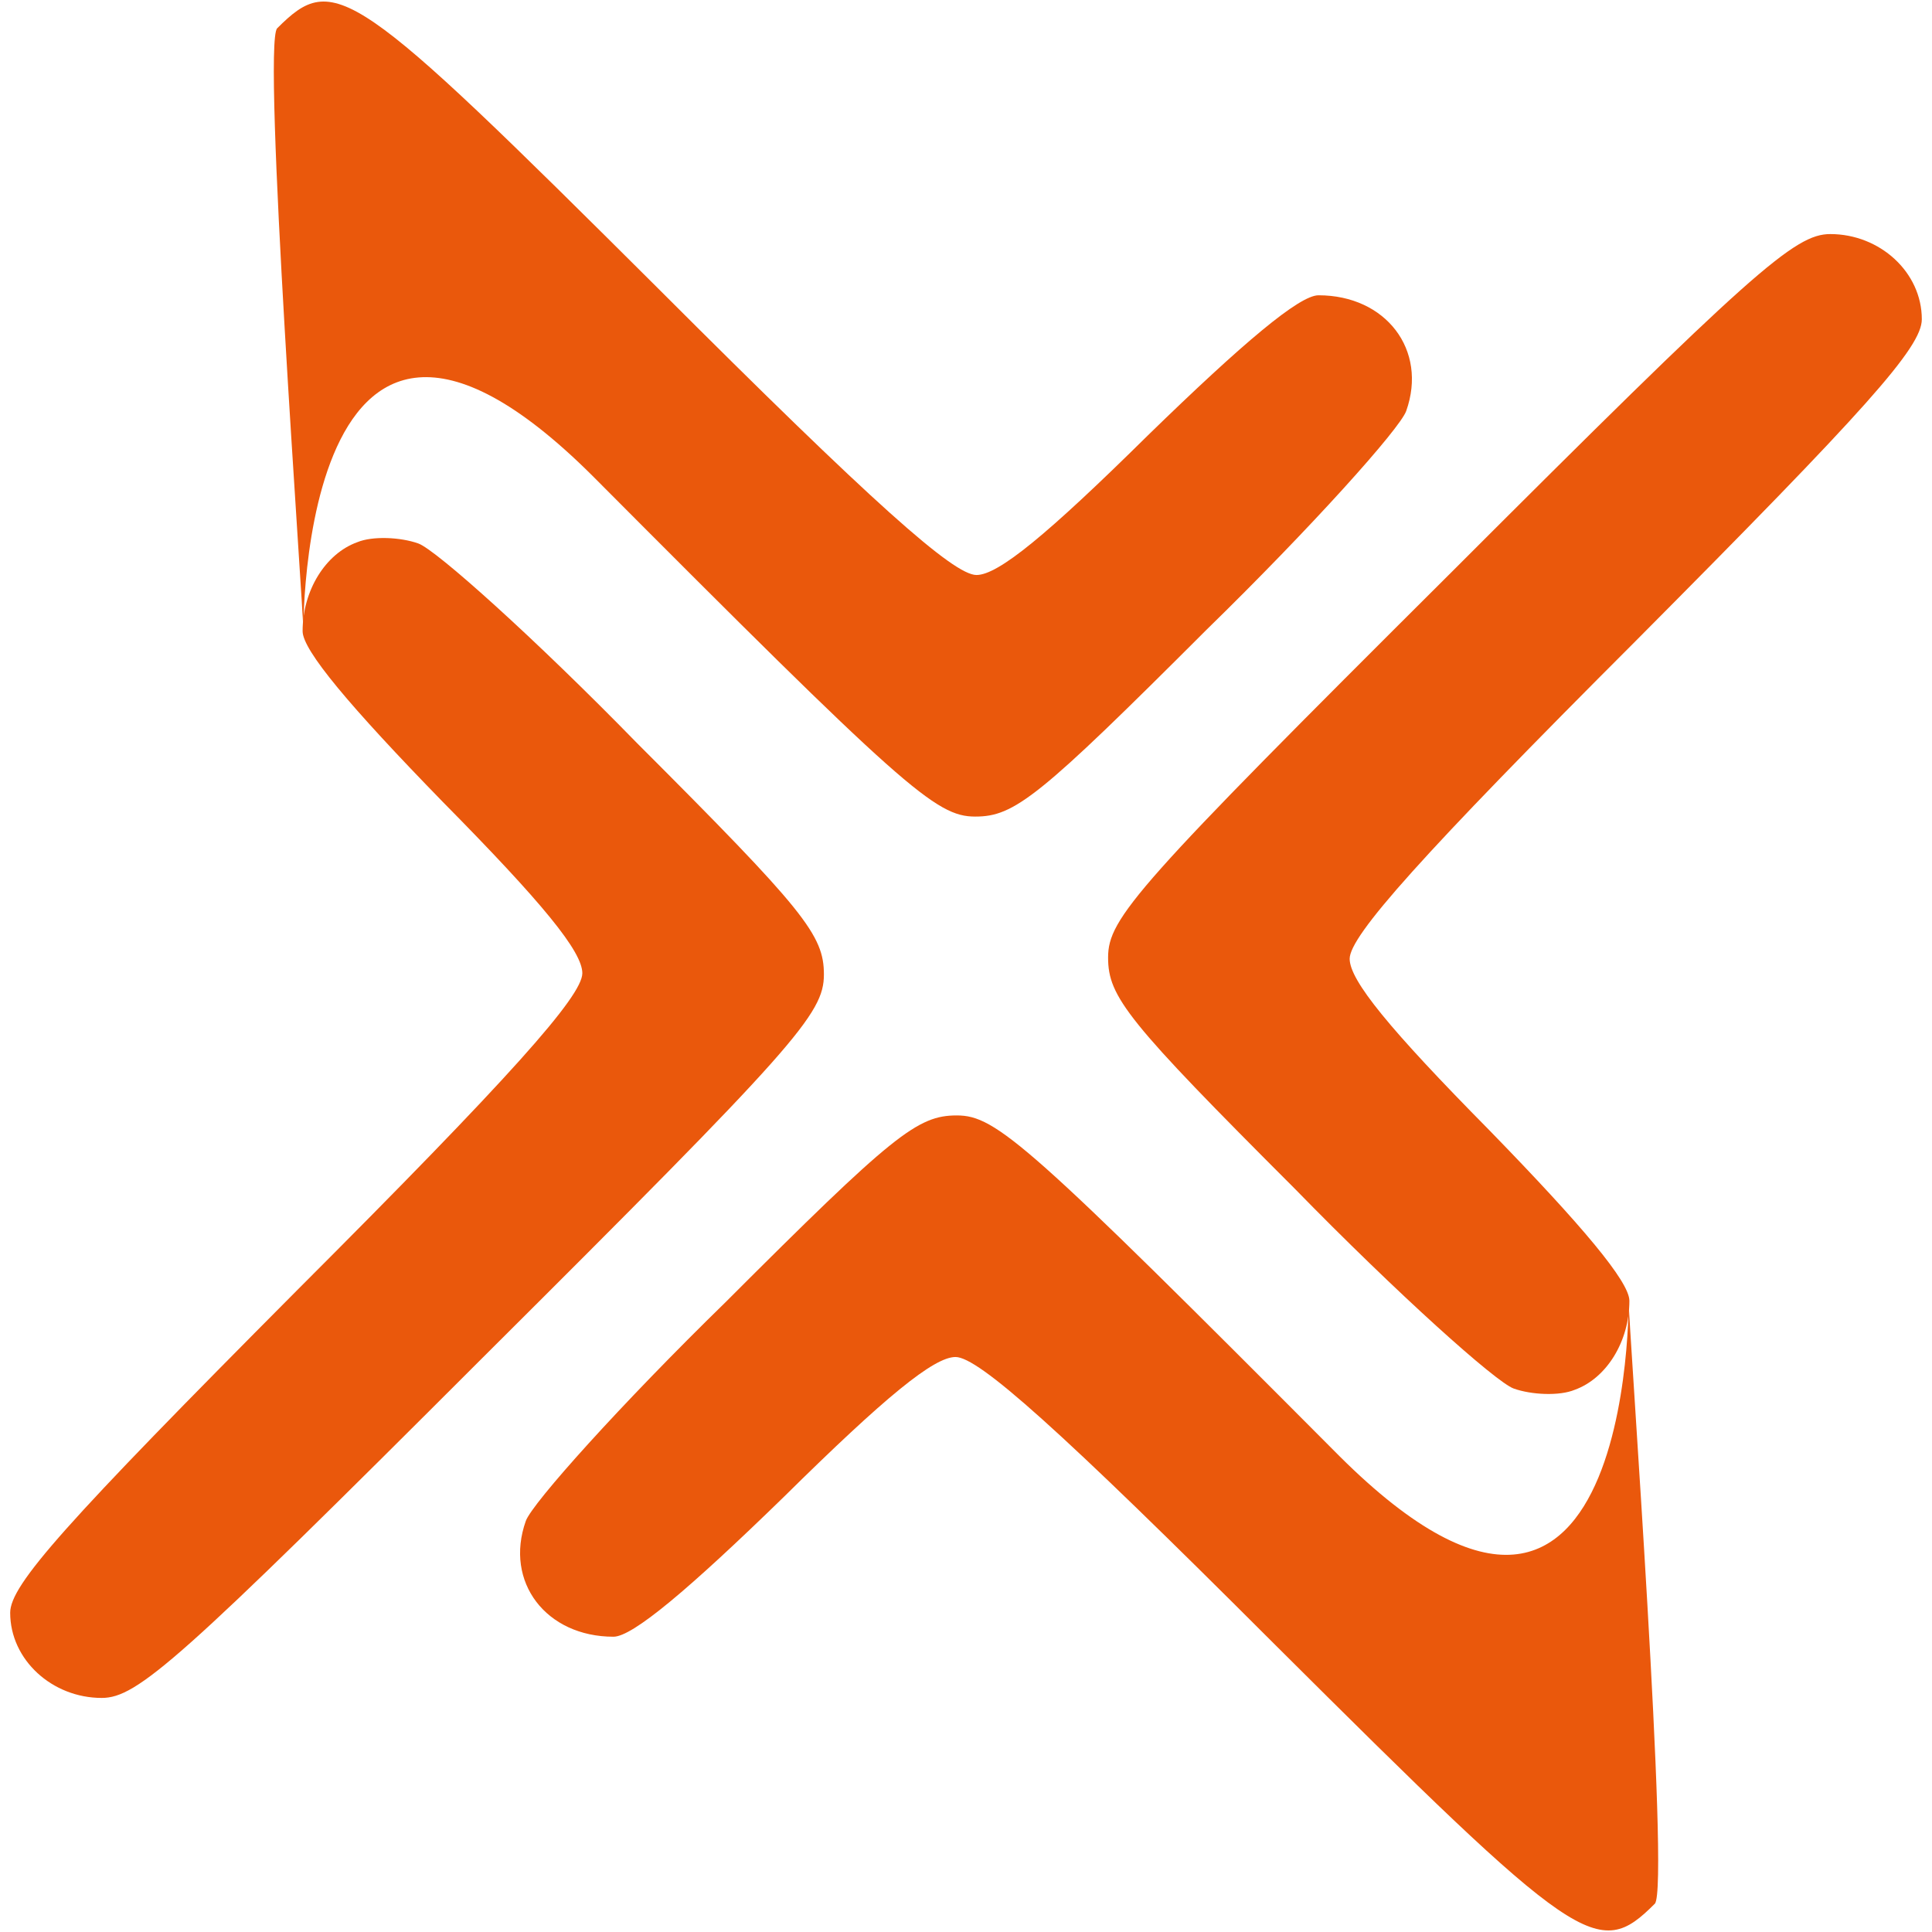
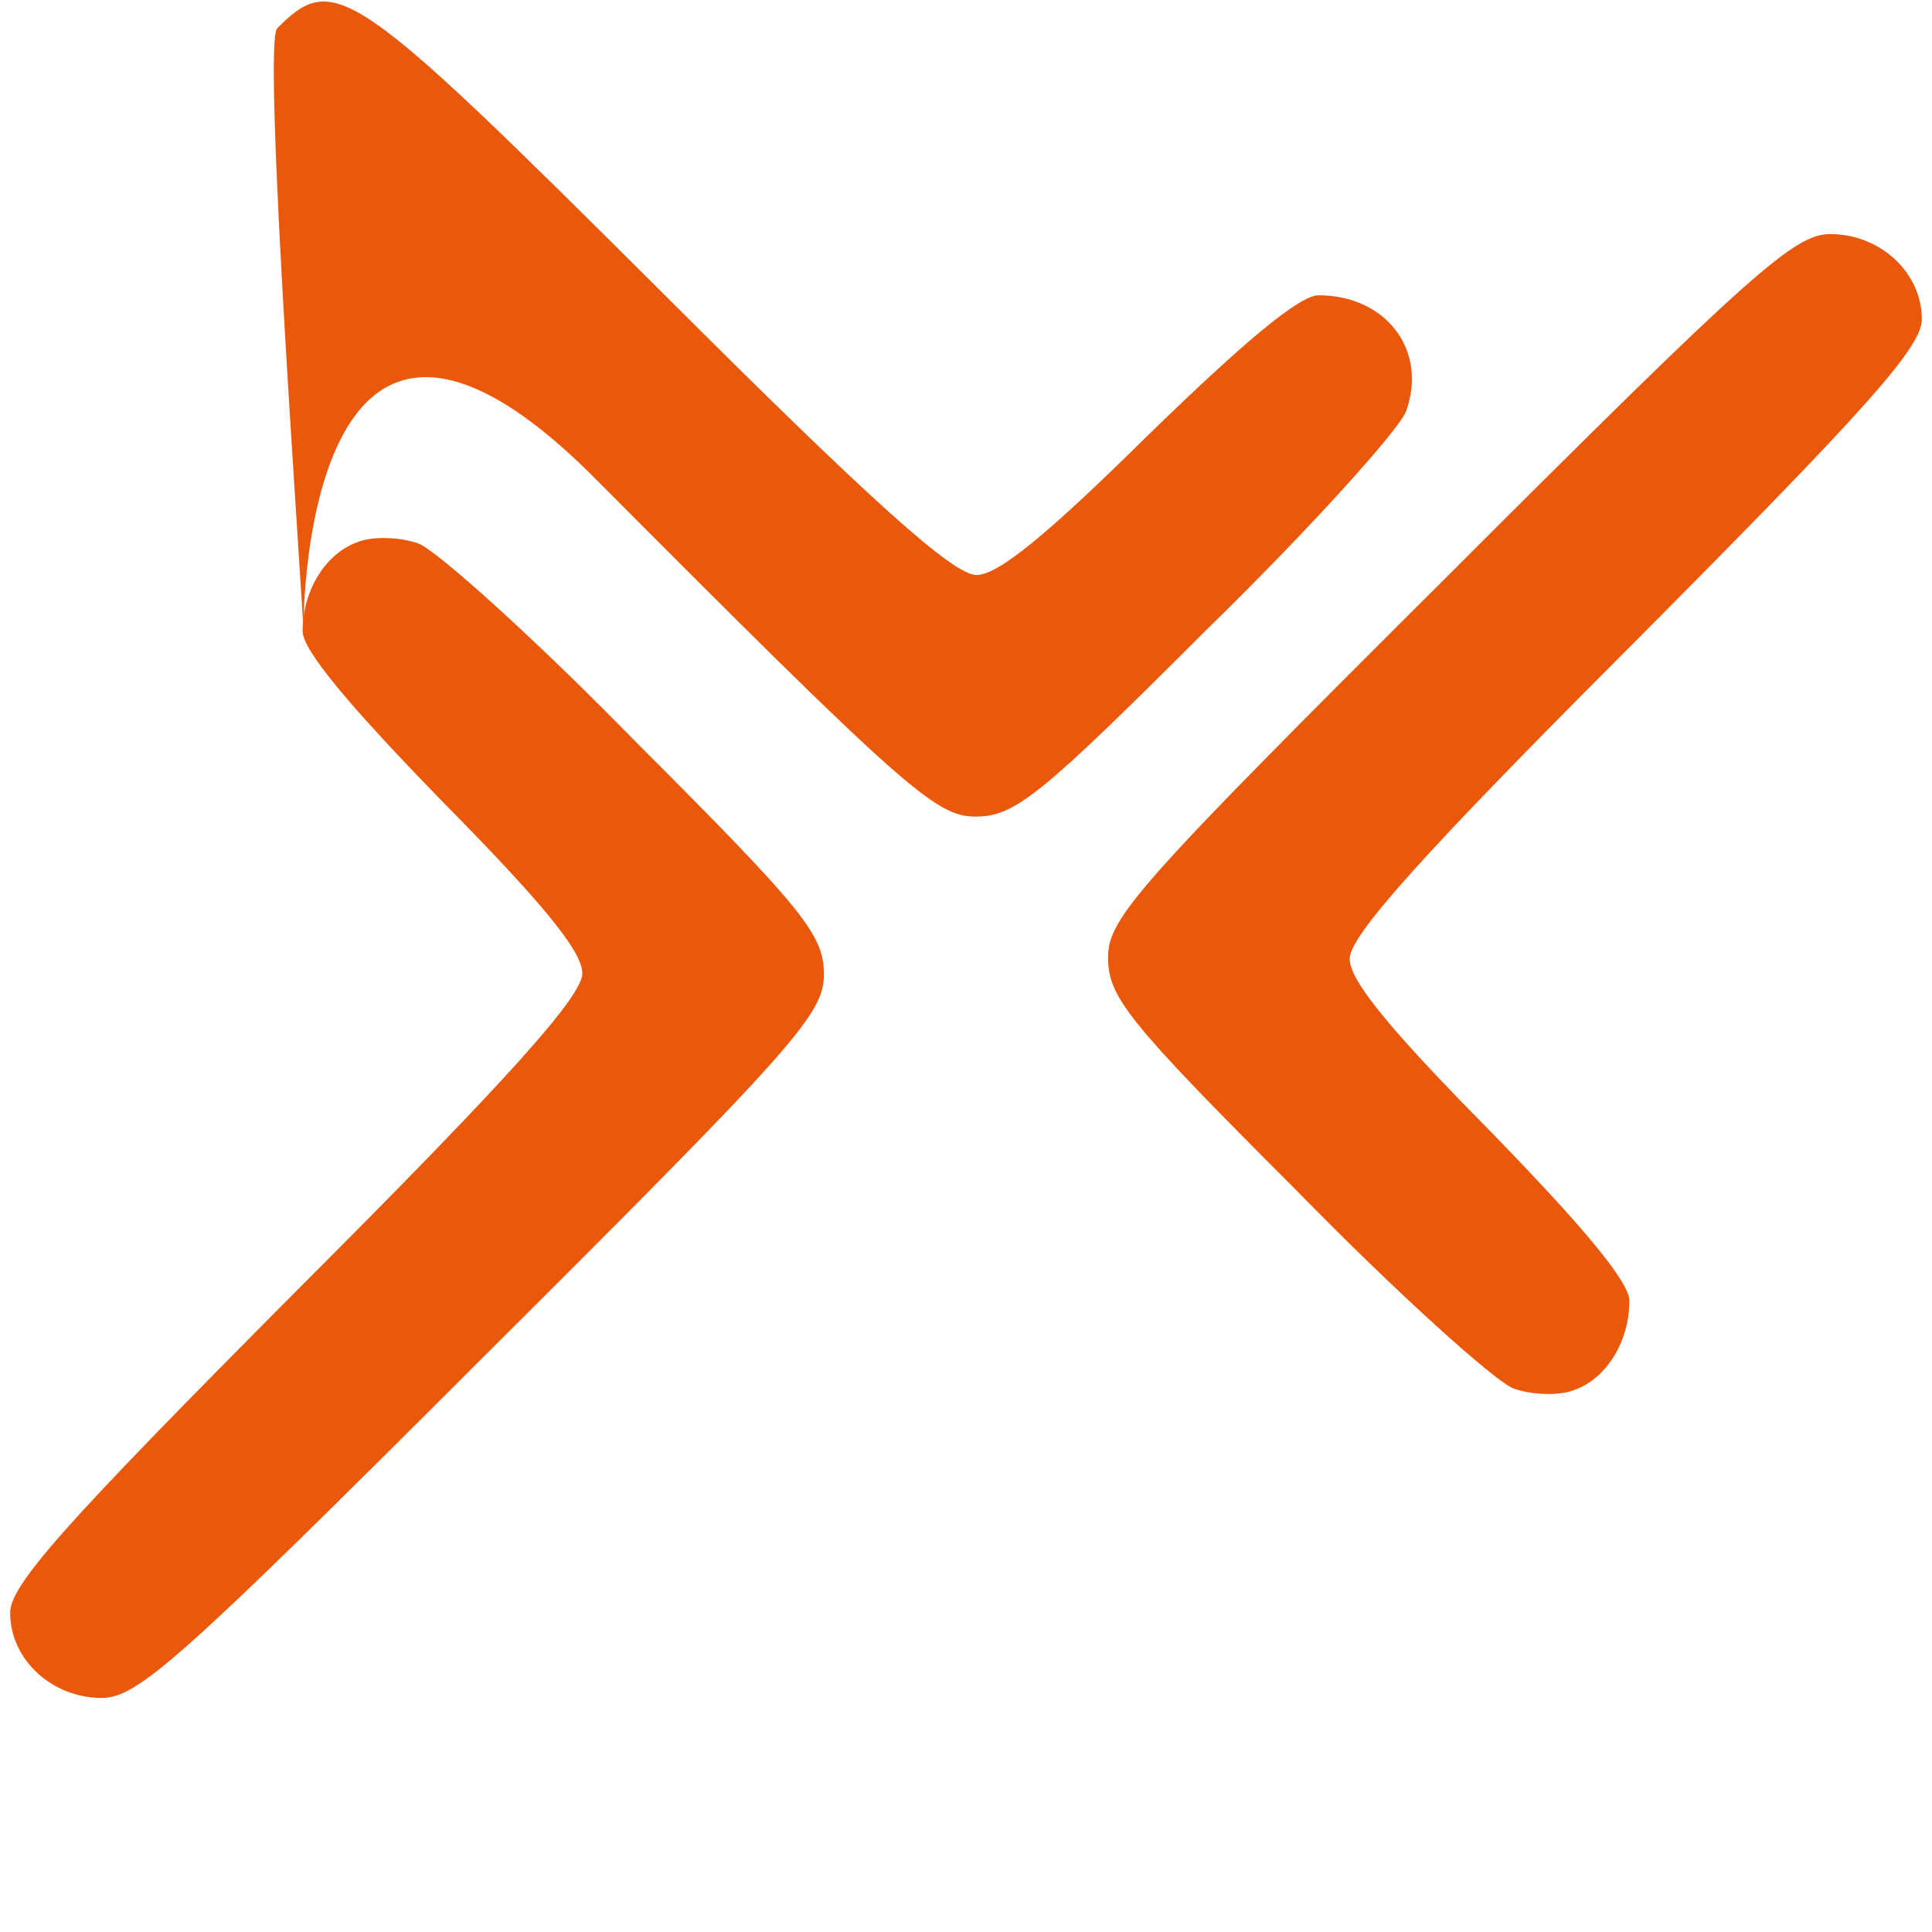
<svg xmlns="http://www.w3.org/2000/svg" viewBox="8.623 12.425 469.862 474.098" width="32px" height="32px">
  <g transform="matrix(0.312, 0, 0, -0.312, -1554.179, -1551.524)" fill="#EA580C" stroke="none" style="transform-origin: 1800.44px 1802.11px;">
    <path d="M 1250 2543.2 C 1238 2531.2 1270.7 2086.23 1270.7 2067.23 C 1270.7 2038.23 1258 2430.2 1498 2191.2 C 1743 1945.2 1768 1923.2 1799 1923.2 C 1830 1923.2 1849 1938.2 1981 2070.2 C 2063 2150.2 2133 2228.2 2138 2242.2 C 2155 2290.2 2122 2333.2 2069 2333.2 C 2054 2333.2 2010 2296.2 1935 2223.2 C 1855 2144.2 1817 2113.2 1800 2113.2 C 1782 2113.2 1719 2169.2 1550 2338.2 C 1309 2578.2 1295 2588.2 1250 2543.2 Z" />
-     <path d="M1313 2139 c-25 -9 -43 -38 -43 -70 0 -15 37 -59 110 -134 79 -80 110 -118 110 -135 0 -18 -56 -81 -225 -250 -182 -183 -225 -231 -225 -253 0 -37 33 -67 72 -67 28 0 61 29 300 268 246 245 268 270 268 301 0 31 -15 50 -147 182 -80 82 -158 152 -172 157 -14 5 -36 6 -48 1z" />
+     <path d="M1313 2139 c-25 -9 -43 -38 -43 -70 0 -15 37 -59 110 -134 79 -80 110 -118 110 -135 0 -18 -56 -81 -225 -250 -182 -183 -225 -231 -225 -253 0 -37 33 -67 72 -67 28 0 61 29 300 268 246 245 268 270 268 301 0 31 -15 50 -147 182 -80 82 -158 152 -172 157 -14 5 -36 6 -48 1" />
  </g>
  <g transform="matrix(-0.312, 0, 0, 0.312, -1559.593, -1553.747)" fill="#EA580C" stroke="none" style="transform-origin: 1800.44px 1802.11px;">
-     <path d="M 1250 2543.2 C 1238 2531.2 1270.7 2086.23 1270.7 2067.23 C 1270.7 2038.23 1258 2430.2 1498 2191.2 C 1743 1945.2 1768 1923.2 1799 1923.2 C 1830 1923.2 1849 1938.2 1981 2070.2 C 2063 2150.2 2133 2228.2 2138 2242.2 C 2155 2290.2 2122 2333.2 2069 2333.2 C 2054 2333.2 2010 2296.2 1935 2223.2 C 1855 2144.2 1817 2113.2 1800 2113.2 C 1782 2113.2 1719 2169.2 1550 2338.2 C 1309 2578.2 1295 2588.2 1250 2543.2 Z" />
    <path d="M1313 2139 c-25 -9 -43 -38 -43 -70 0 -15 37 -59 110 -134 79 -80 110 -118 110 -135 0 -18 -56 -81 -225 -250 -182 -183 -225 -231 -225 -253 0 -37 33 -67 72 -67 28 0 61 29 300 268 246 245 268 270 268 301 0 31 -15 50 -147 182 -80 82 -158 152 -172 157 -14 5 -36 6 -48 1z" />
  </g>
</svg>